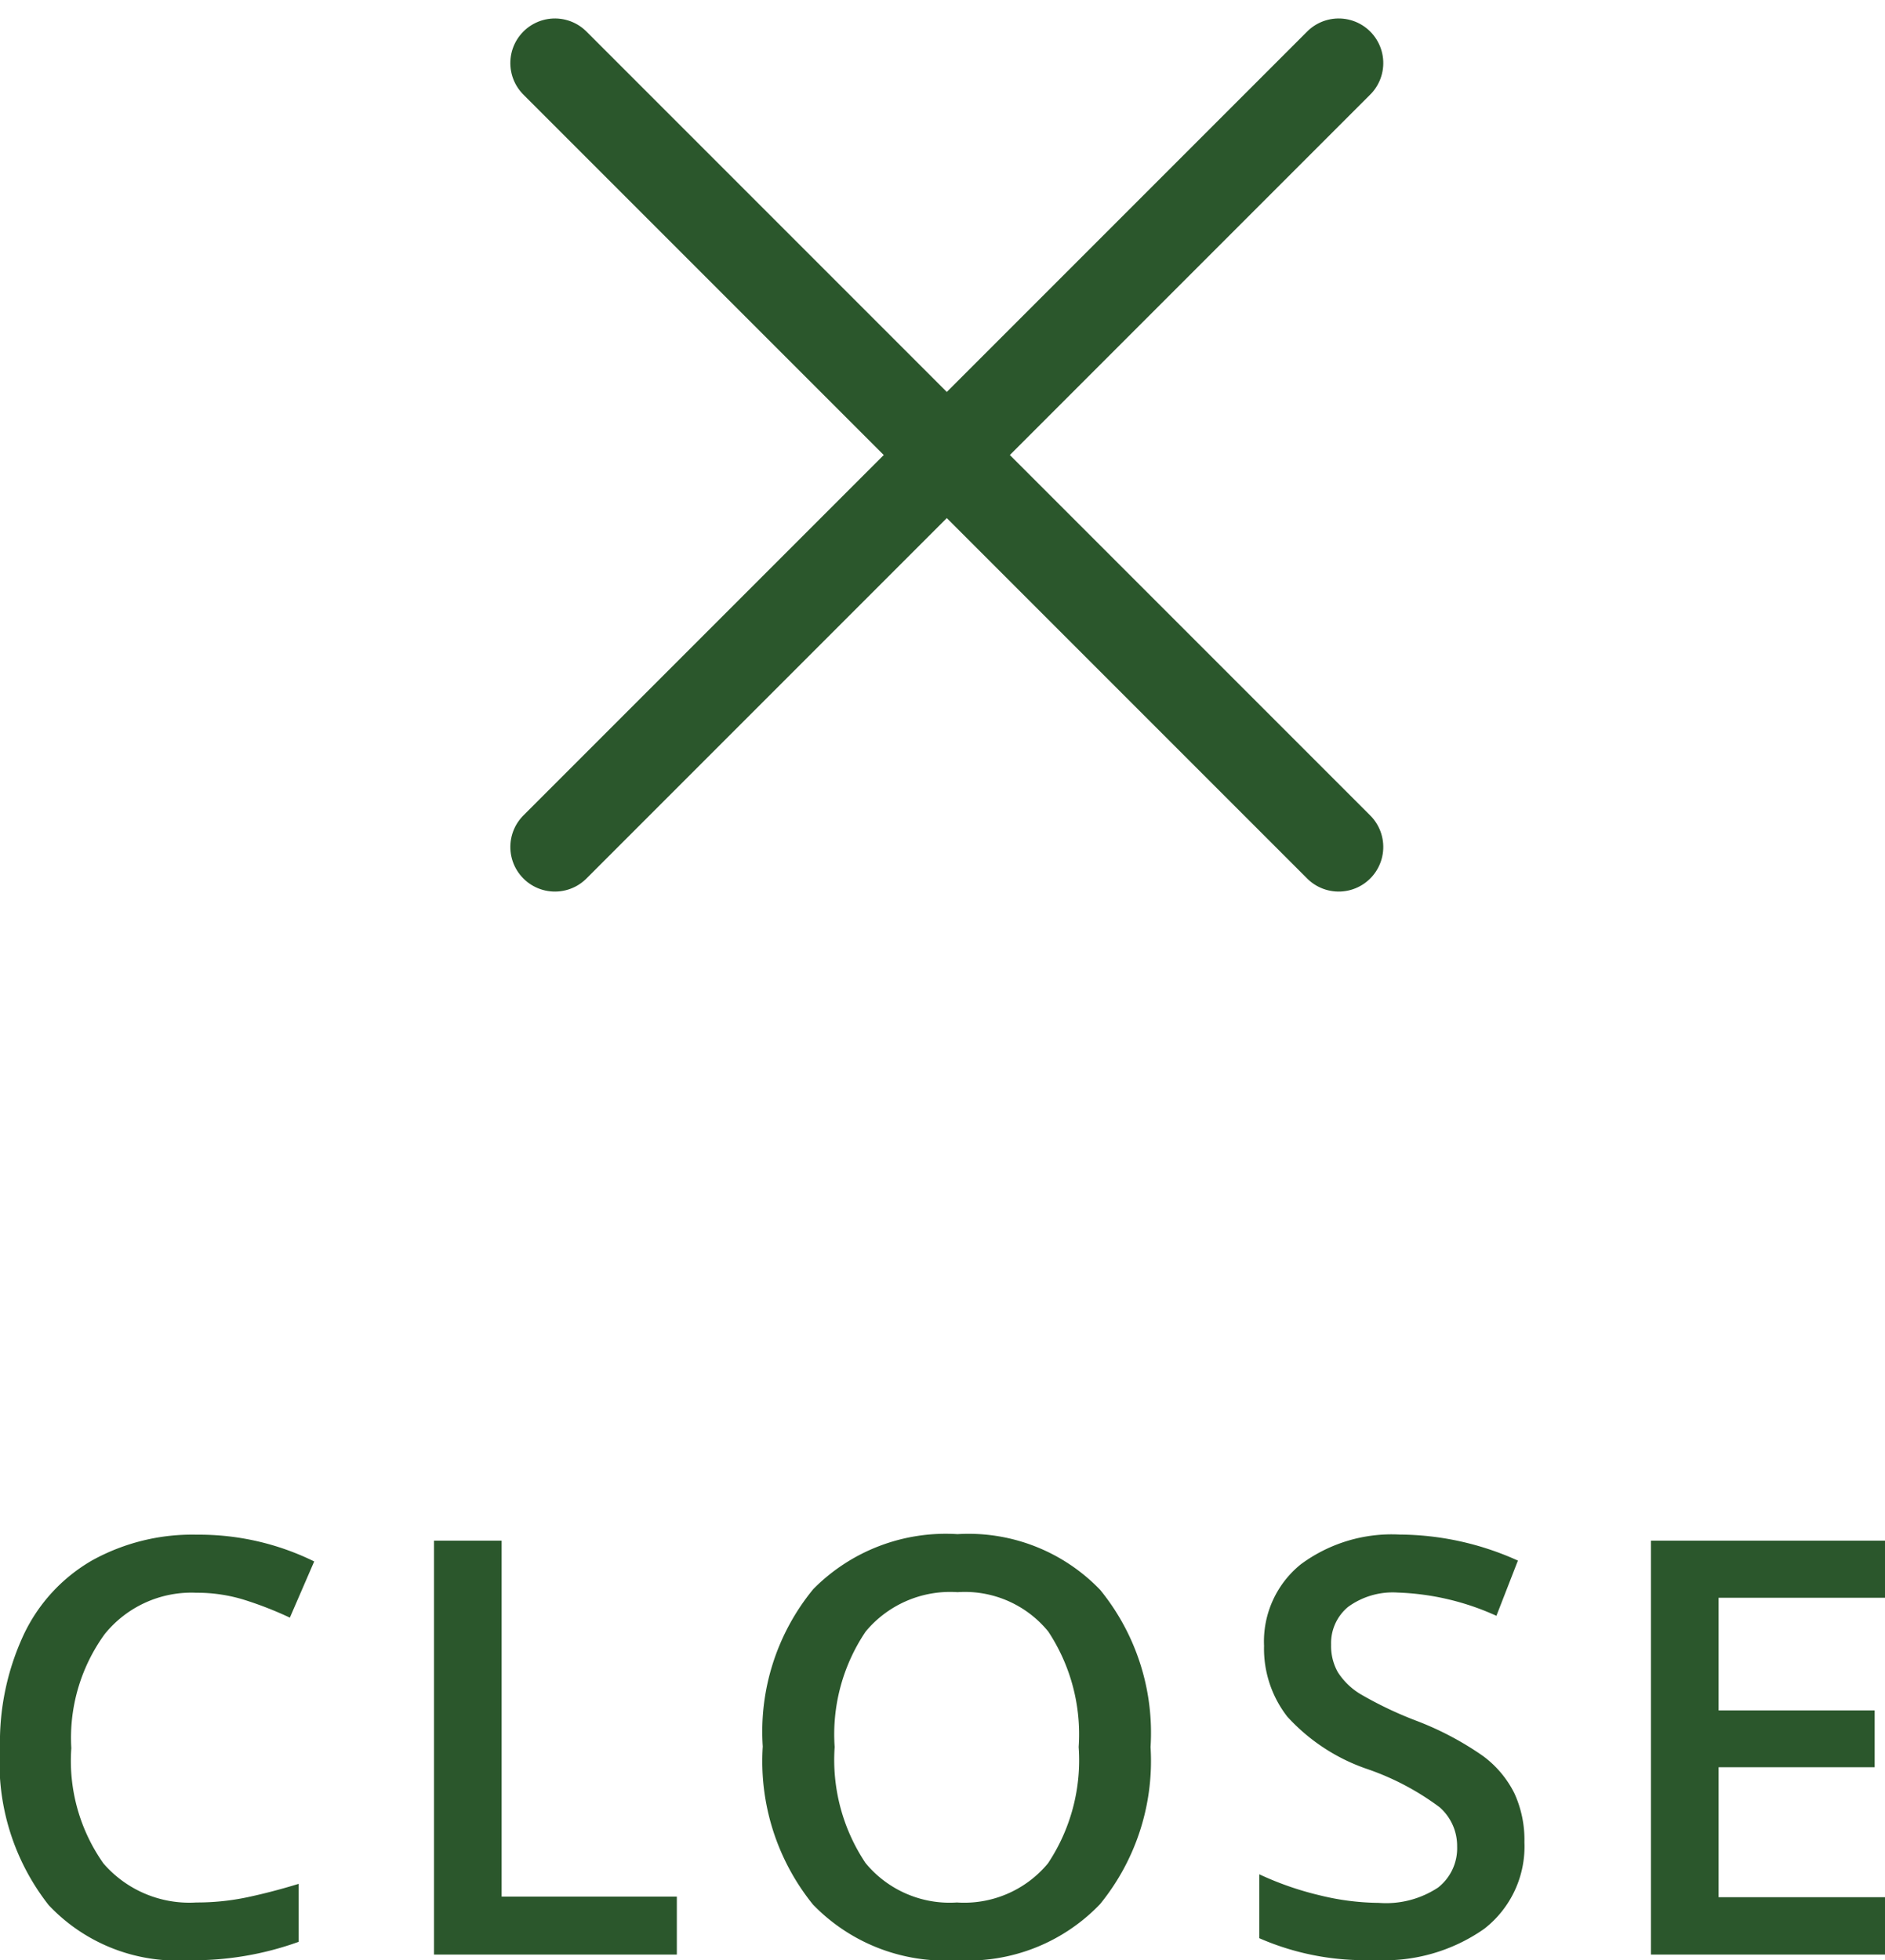
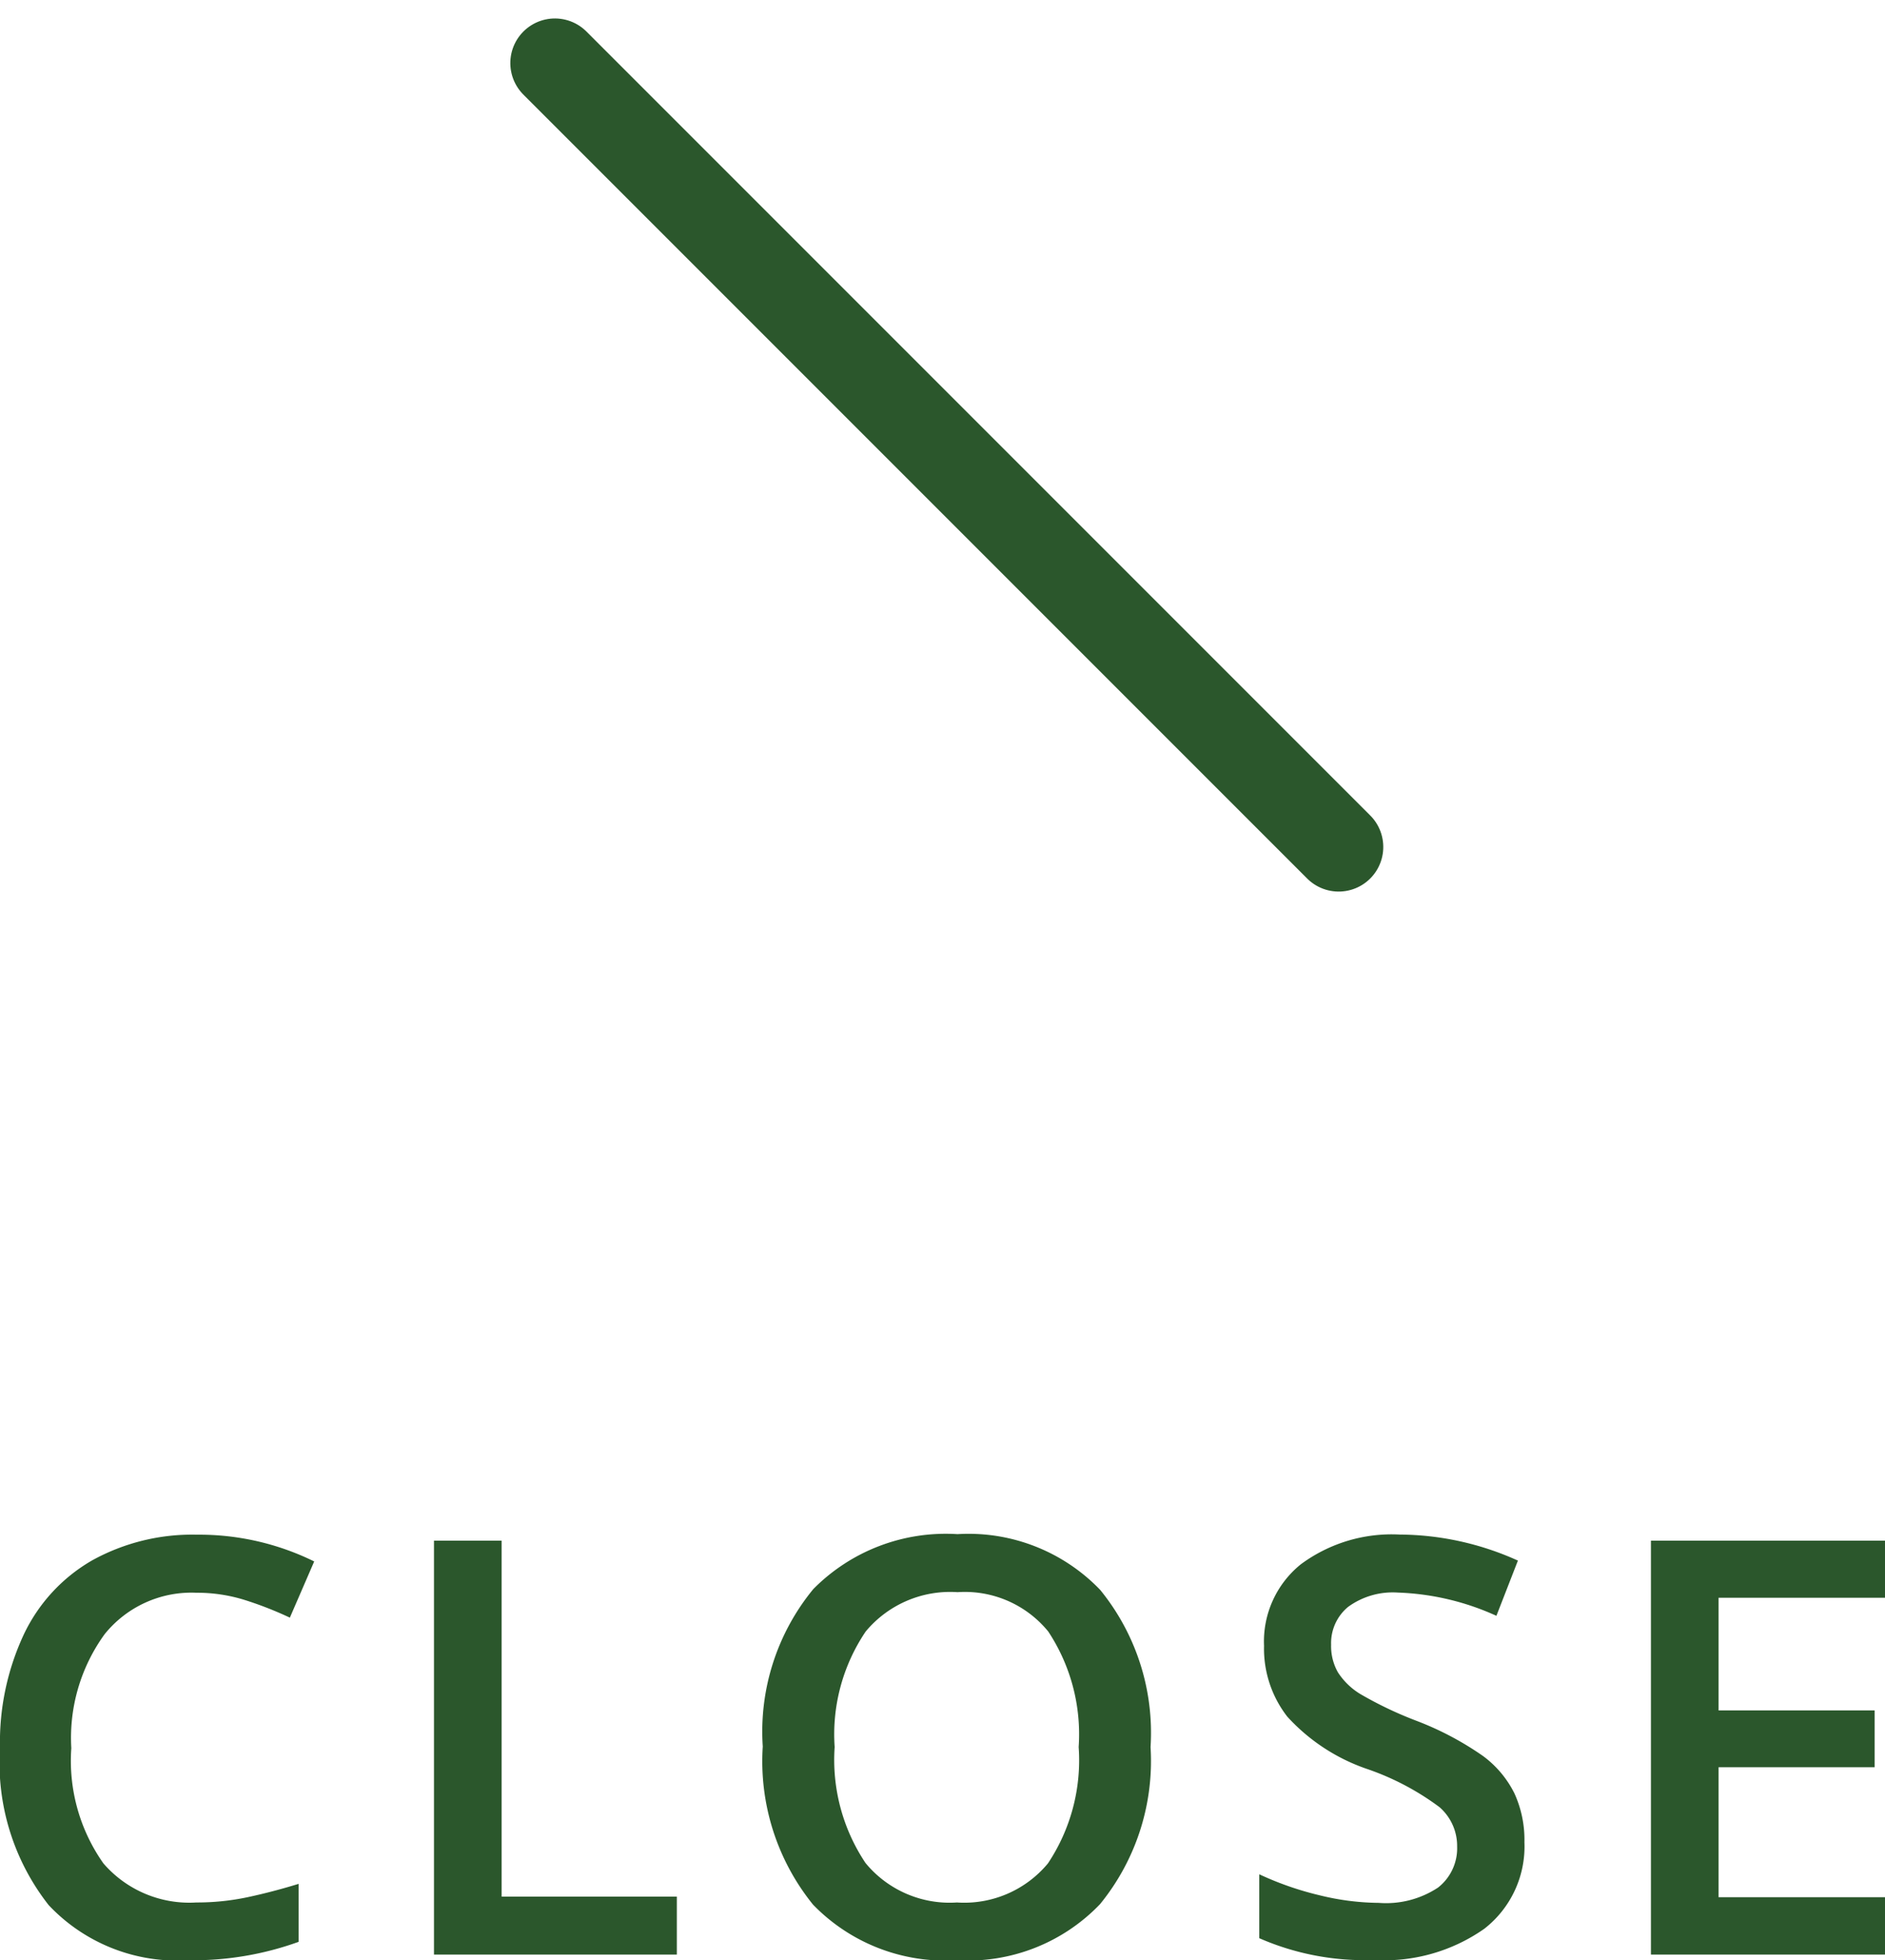
<svg xmlns="http://www.w3.org/2000/svg" width="42.271" height="43.95" viewBox="0 0 42.271 43.95">
  <g id="グループ_14250" data-name="グループ 14250" transform="translate(-312.768 -38.281)">
    <path id="パス_352490" data-name="パス 352490" d="M5.173-8.112a2.5,2.5,0,0,0-2.057.927,3.961,3.961,0,0,0-.749,2.558,3.988,3.988,0,0,0,.72,2.583,2.545,2.545,0,0,0,2.085.876,5.479,5.479,0,0,0,1.143-.117q.552-.117,1.149-.3v1.3A6.966,6.966,0,0,1,4.989.127,3.957,3.957,0,0,1,1.86-1.108,5.165,5.165,0,0,1,.768-4.64,5.708,5.708,0,0,1,1.3-7.173,3.783,3.783,0,0,1,2.831-8.836a4.637,4.637,0,0,1,2.355-.578,5.844,5.844,0,0,1,2.628.6L7.268-7.554a8.15,8.15,0,0,0-.993-.39A3.579,3.579,0,0,0,5.173-8.112ZM10.5,0V-9.28h1.517V-1.3h3.929V0ZM26.569-4.653A5.076,5.076,0,0,1,25.436-1.13,4.1,4.1,0,0,1,22.227.127,4.126,4.126,0,0,1,19-1.12a5.108,5.108,0,0,1-1.127-3.545,5.029,5.029,0,0,1,1.133-3.529A4.175,4.175,0,0,1,22.24-9.426a4.091,4.091,0,0,1,3.2,1.25A5.071,5.071,0,0,1,26.569-4.653Zm-7.084,0a4.161,4.161,0,0,0,.692,2.6,2.443,2.443,0,0,0,2.05.885,2.438,2.438,0,0,0,2.041-.876,4.169,4.169,0,0,0,.689-2.609,4.178,4.178,0,0,0-.682-2.59,2.413,2.413,0,0,0-2.034-.882,2.463,2.463,0,0,0-2.06.882A4.121,4.121,0,0,0,19.485-4.653ZM34.953-2.52a2.336,2.336,0,0,1-.9,1.942,3.9,3.9,0,0,1-2.469.7,5.892,5.892,0,0,1-2.577-.489V-1.8a7,7,0,0,0,1.349.47,5.719,5.719,0,0,0,1.33.171,2.115,2.115,0,0,0,1.33-.343,1.118,1.118,0,0,0,.428-.92,1.153,1.153,0,0,0-.394-.882,5.925,5.925,0,0,0-1.625-.857,4.3,4.3,0,0,1-1.79-1.174,2.485,2.485,0,0,1-.521-1.587,2.222,2.222,0,0,1,.825-1.828,3.423,3.423,0,0,1,2.215-.667,6.509,6.509,0,0,1,2.653.584l-.482,1.238a5.8,5.8,0,0,0-2.209-.521,1.7,1.7,0,0,0-1.117.321,1.053,1.053,0,0,0-.381.847,1.193,1.193,0,0,0,.152.619,1.556,1.556,0,0,0,.5.486,8.482,8.482,0,0,0,1.257.6,6.877,6.877,0,0,1,1.5.793,2.334,2.334,0,0,1,.7.832A2.5,2.5,0,0,1,34.953-2.52ZM43.039,0H37.79V-9.28h5.25V-8H39.307v2.526h3.5V-4.2h-3.5v2.914h3.732Z" transform="translate(312 82.104)" fill="#2b572c" />
    <g id="グループ_14246" data-name="グループ 14246" transform="translate(-13197.288 52.799)">
      <line id="線_23" data-name="線 23" x2="24.856" transform="translate(13522.5 -13.104) rotate(45)" fill="none" stroke="#2b572c" stroke-linecap="round" stroke-width="2" />
-       <line id="線_24" data-name="線 24" x2="24.856" transform="translate(13540.076 -13.104) rotate(135)" fill="none" stroke="#2b572c" stroke-linecap="round" stroke-width="2" />
    </g>
  </g>
</svg>